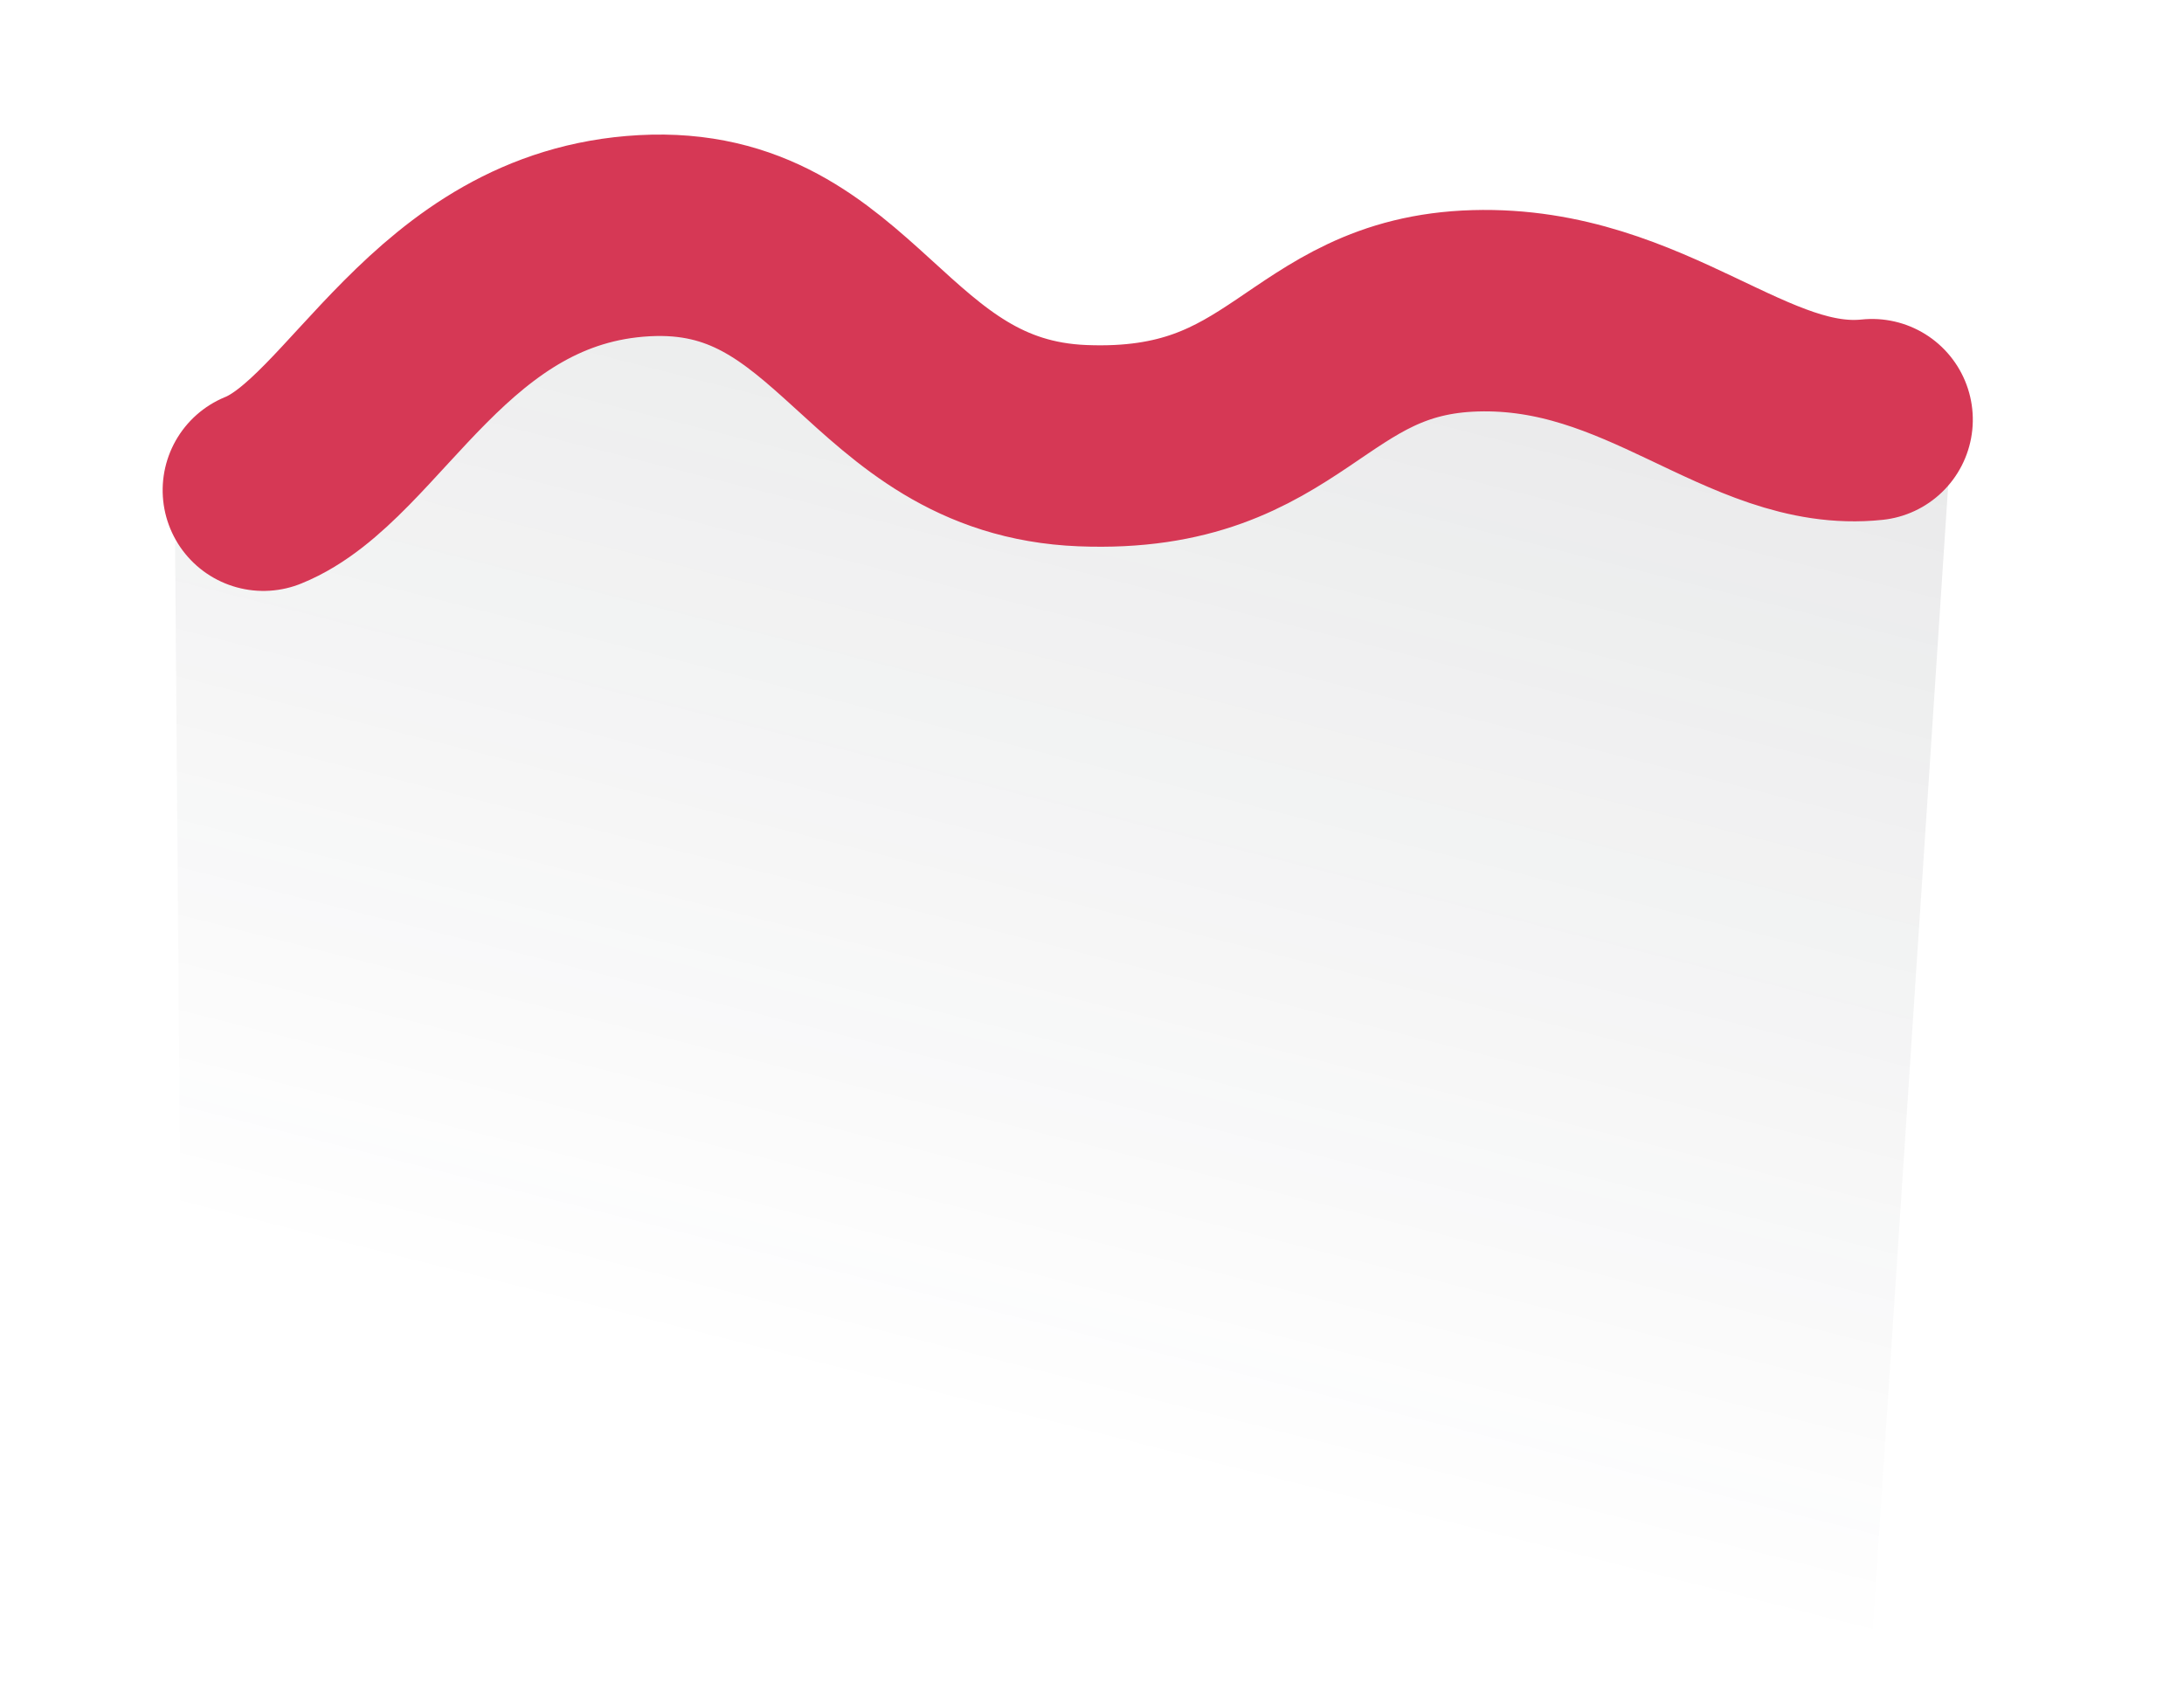
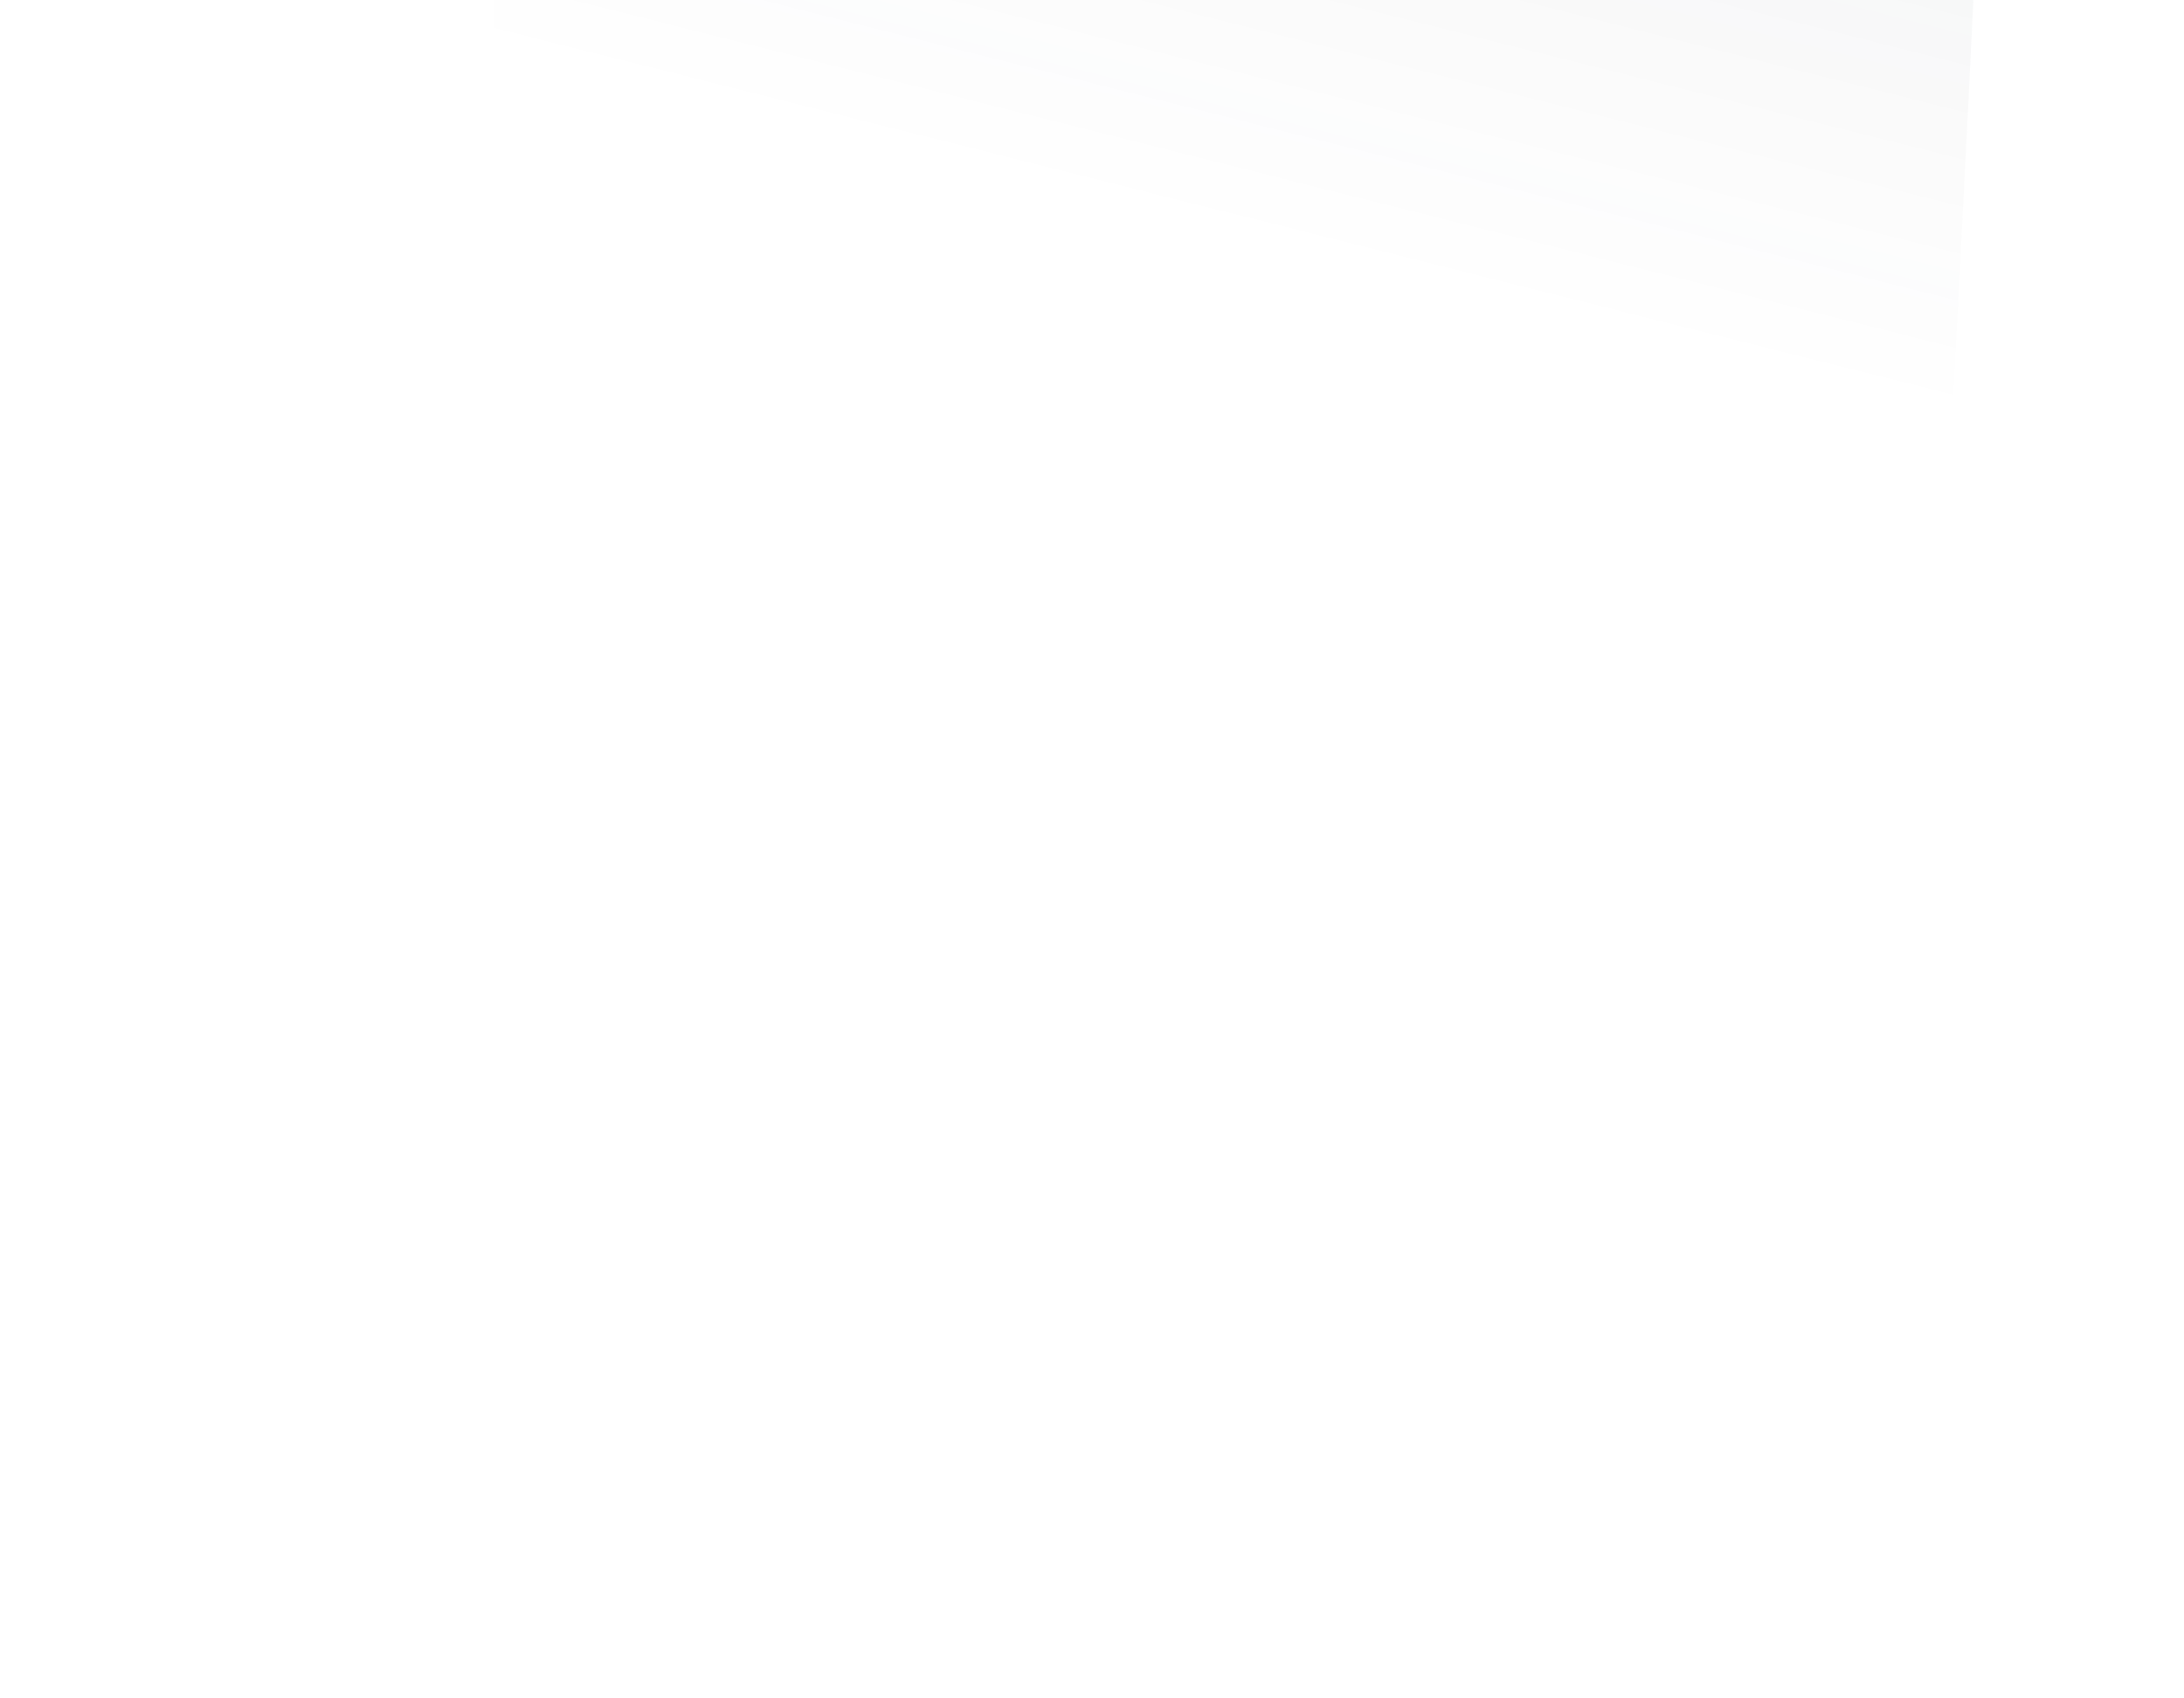
<svg xmlns="http://www.w3.org/2000/svg" width="216.937" height="168.677" viewBox="0 0 216.937 168.677">
  <defs>
    <linearGradient id="linear-gradient" x1="0.256" x2="0.275" y2="0.976" gradientUnits="objectBoundingBox">
      <stop offset="0" stop-color="#292f36" stop-opacity="0.102" />
      <stop offset="1" stop-color="#292f36" stop-opacity="0" />
    </linearGradient>
  </defs>
  <g id="Group_839" data-name="Group 839" transform="translate(-960 -1123.291)">
-     <path id="Path_1067" data-name="Path 1067" d="M1201.878,864.509l23.937,120.48H1052.308l-18.683-67.528,22.143-29.923,13.765-5.985h18.852l35.01,5.985s25.505-19.978,26.632-18.852,21.122-5.615,23.939-4.488S1201.878,864.509,1201.878,864.509Z" transform="matrix(0.966, 0.259, -0.259, 0.966, 216.529, 23.277)" fill="url(#linear-gradient)" />
-     <path id="Path_1068" data-name="Path 1068" d="M1001.884,874.16h0c10.5-3.006,19.95-22.2,40.265-21.163,20.335,1.034,20.668,22.319,41.076,25.3s23.181-10.535,40.183-9.227,25.613,14.886,38.038,14.886" transform="matrix(0.995, -0.105, 0.105, 0.995, -102.5, 407.4)" fill="none" stroke="#d63855" stroke-linecap="round" stroke-width="20" />
+     <path id="Path_1067" data-name="Path 1067" d="M1201.878,864.509H1052.308l-18.683-67.528,22.143-29.923,13.765-5.985h18.852l35.01,5.985s25.505-19.978,26.632-18.852,21.122-5.615,23.939-4.488S1201.878,864.509,1201.878,864.509Z" transform="matrix(0.966, 0.259, -0.259, 0.966, 216.529, 23.277)" fill="url(#linear-gradient)" />
  </g>
</svg>